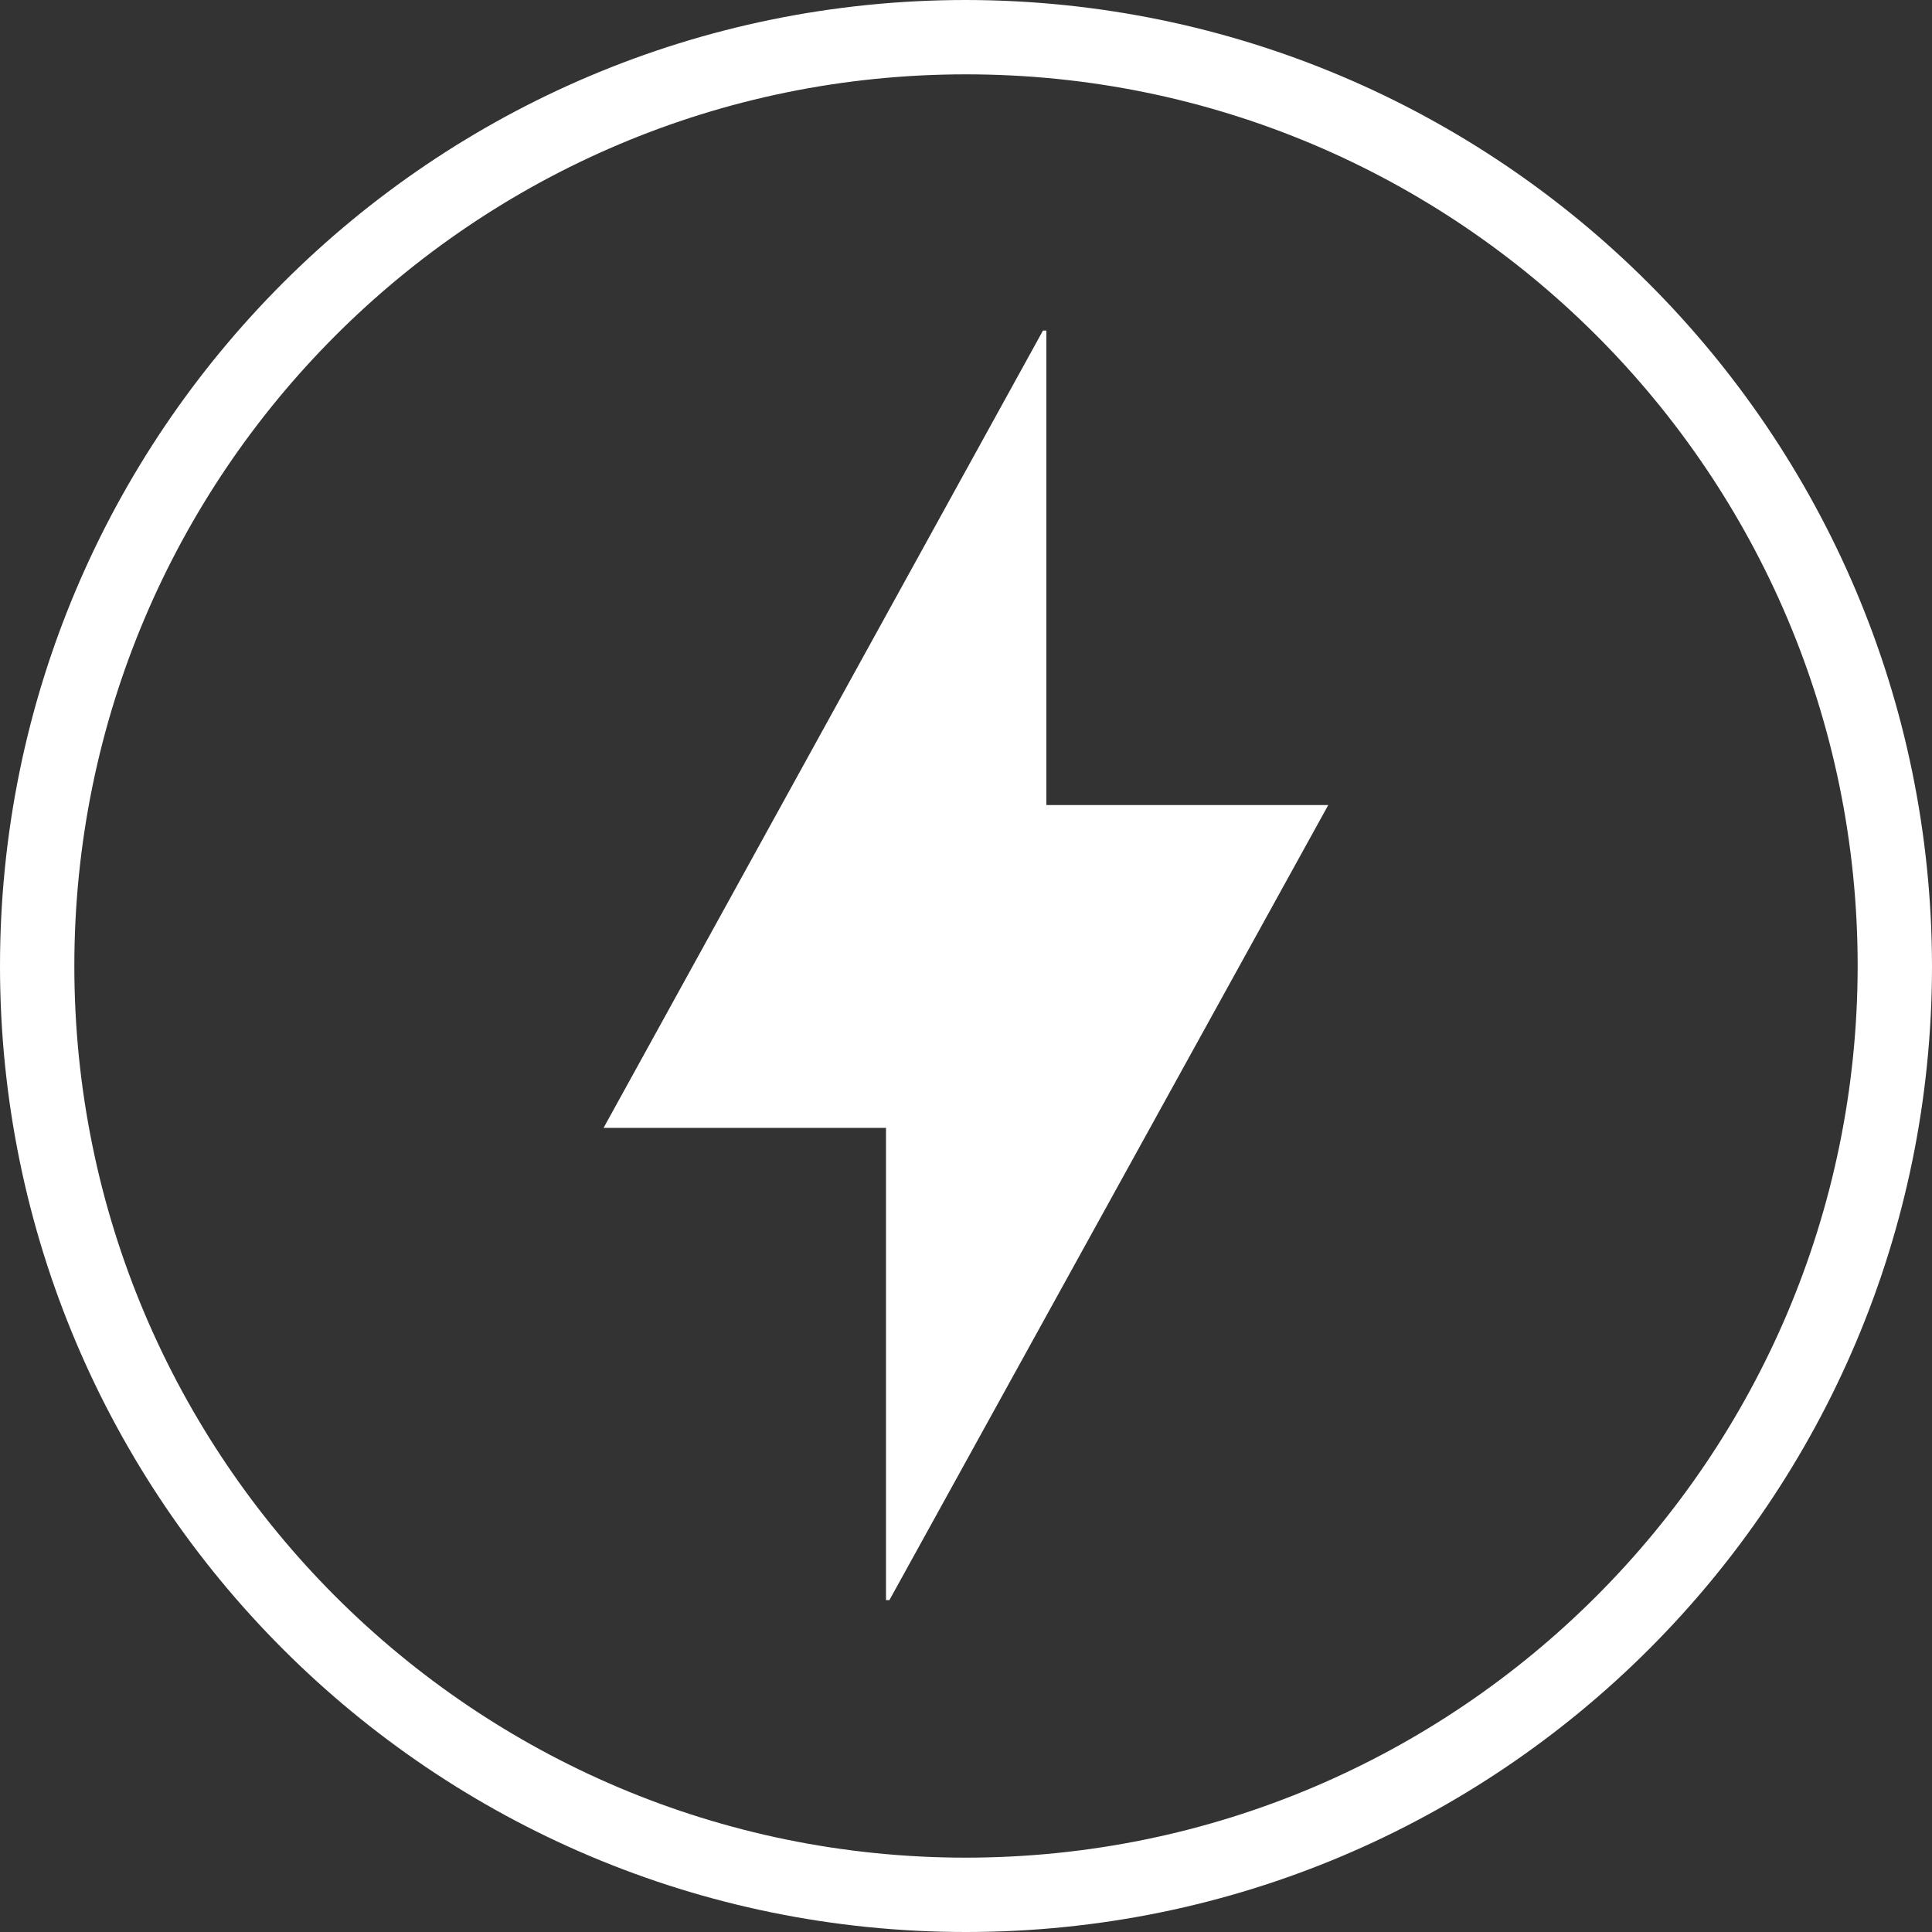
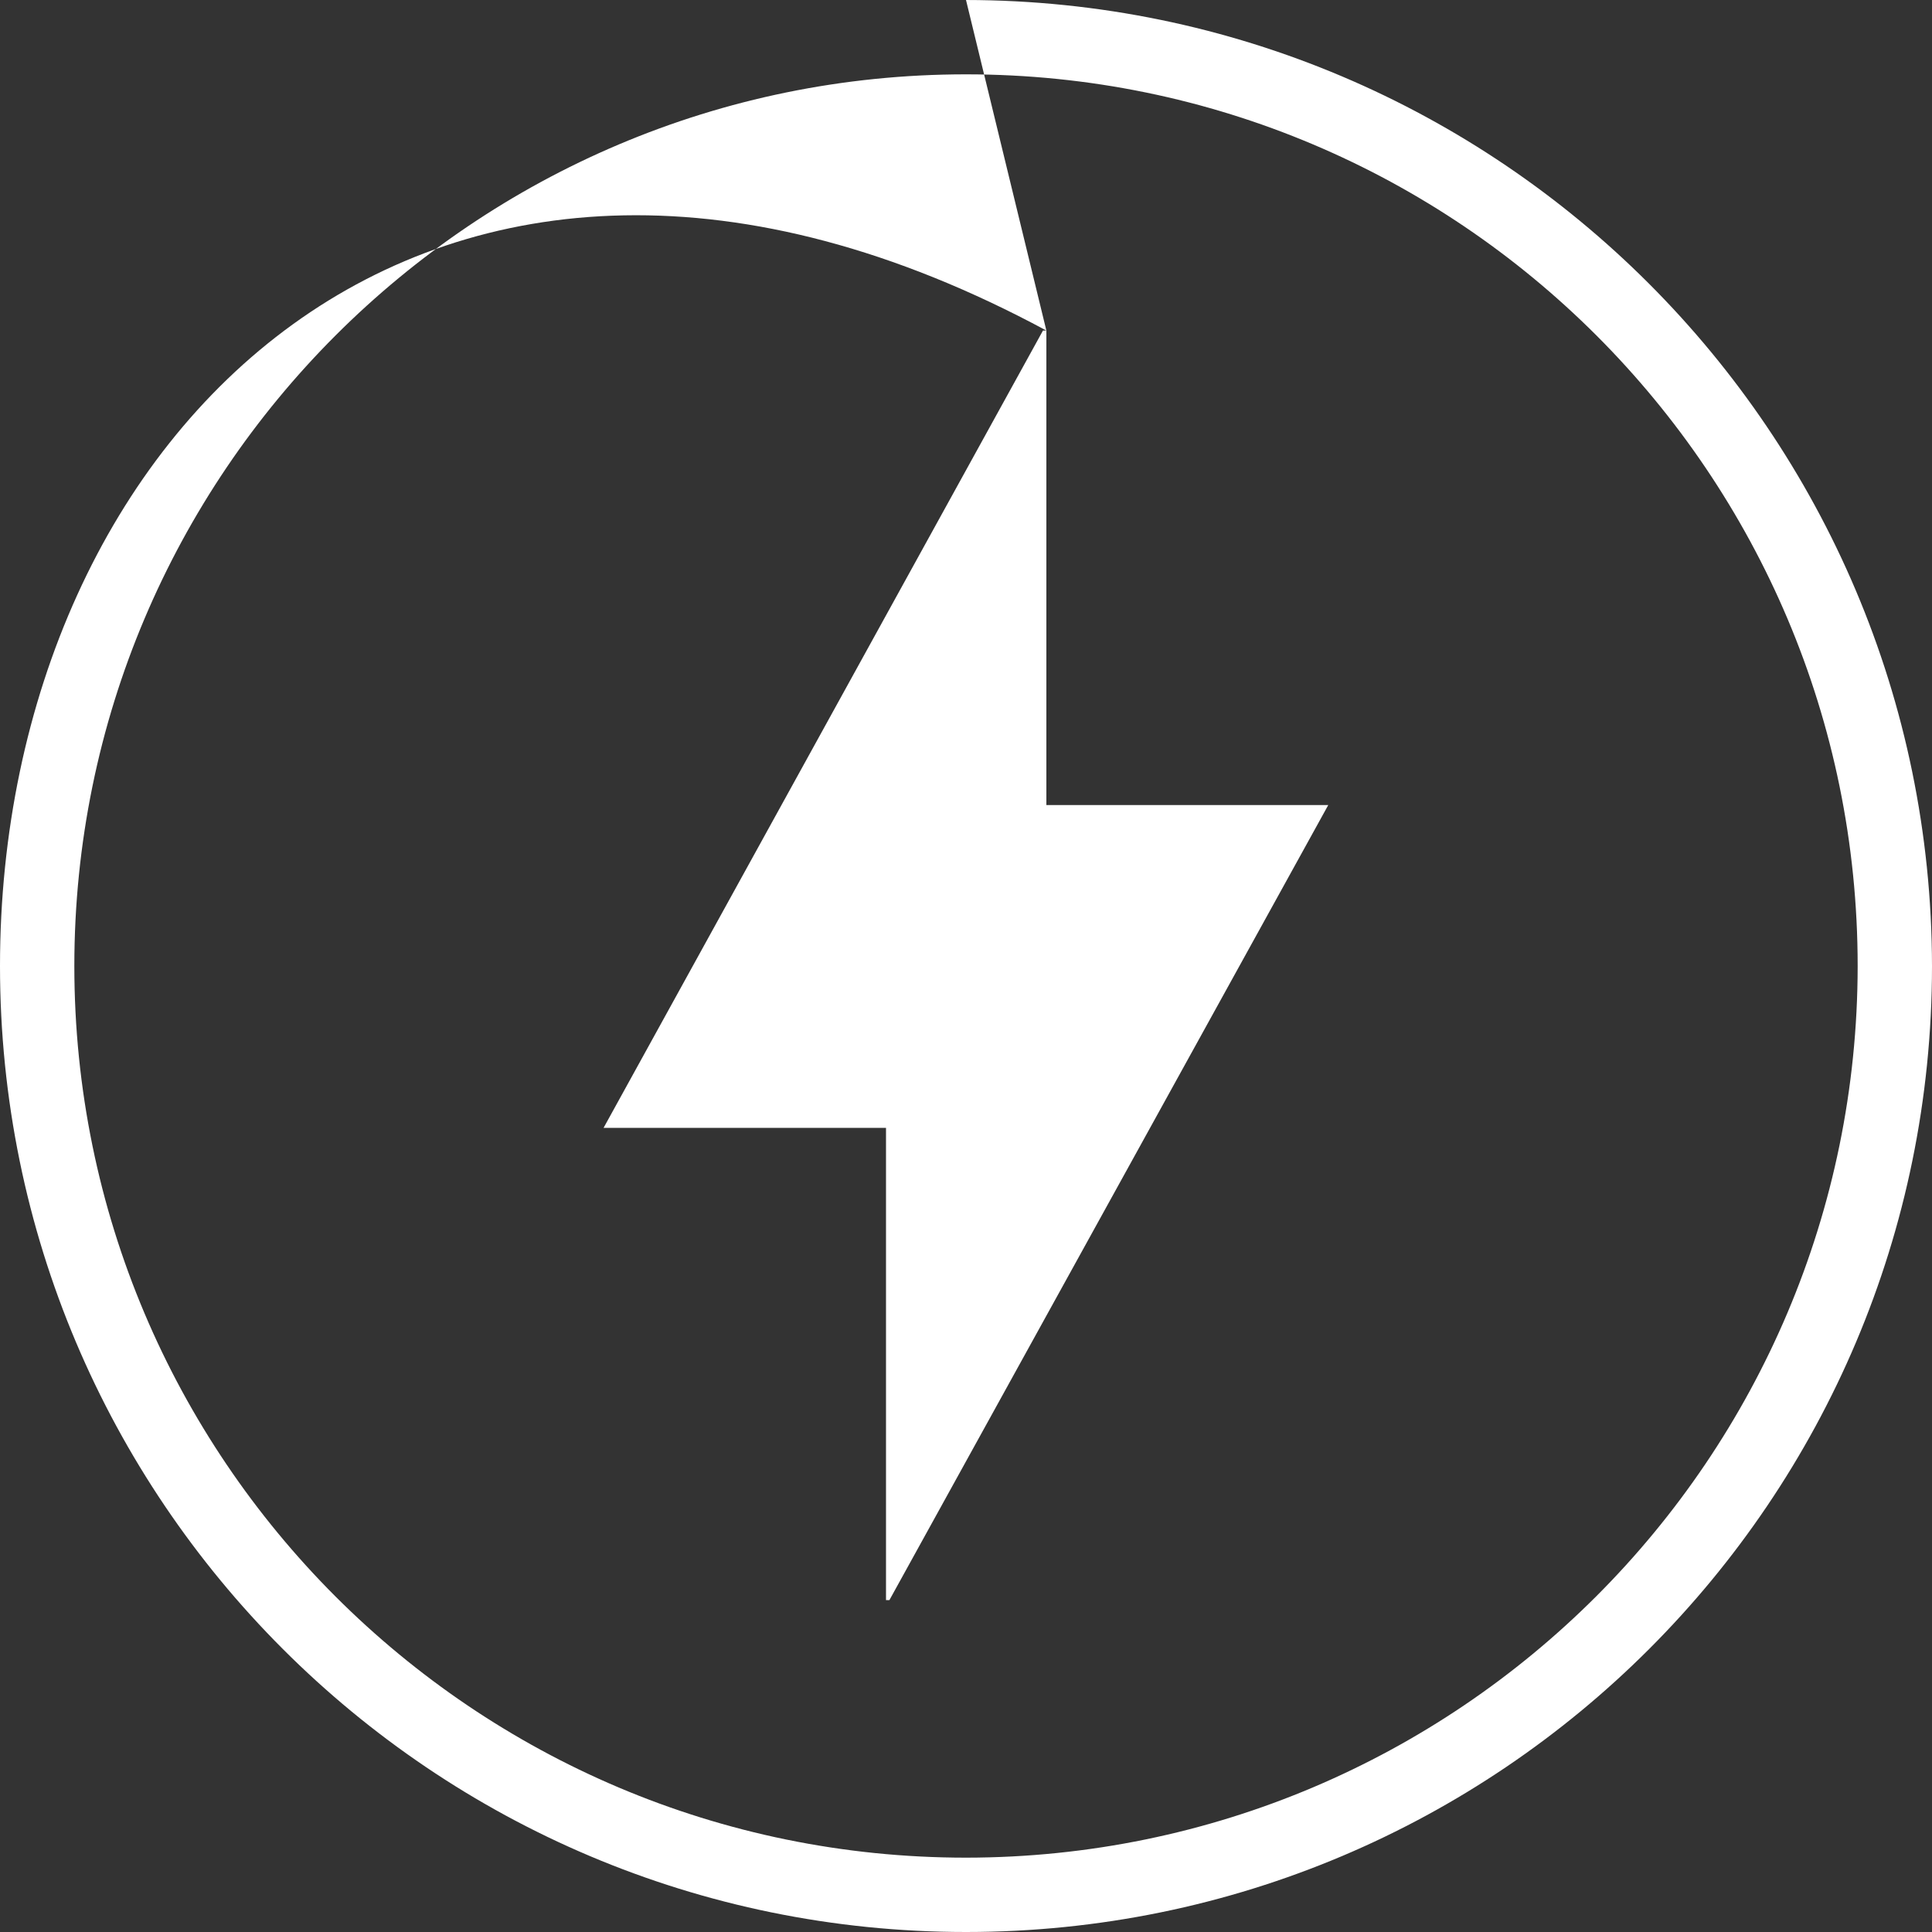
<svg xmlns="http://www.w3.org/2000/svg" version="1.1" id="Layer_1" x="0px" y="0px" viewBox="0 0 1024 1024" style="enable-background:new 0 0 1024 1024;" xml:space="preserve">
  <rect x="0" y="0" width="1024" height="1024" fill="#333333" stroke="none" />
  <style type="text/css">
	.st0{fill:#FFFFFF;}
</style>
-   <path class="st0" d="M554.6,175.2h-1.8L319.9,597.8h149.7v250.3h1.8l232.6-421.4H554.6L554.6,175.2z M512,0C229.2,0,0,229.2,0,512  s229.2,512,512,512s512-229.2,512-512C1023.6,229.4,794.6,0.4,512,0L512,0z M512,984.6C251,984.6,39.4,773,39.4,512  S251,39.4,512,39.4S984.6,251,984.6,512C984.4,772.9,772.9,984.4,512,984.6L512,984.6z" />
+   <path class="st0" d="M554.6,175.2h-1.8L319.9,597.8h149.7v250.3h1.8l232.6-421.4H554.6L554.6,175.2z C229.2,0,0,229.2,0,512  s229.2,512,512,512s512-229.2,512-512C1023.6,229.4,794.6,0.4,512,0L512,0z M512,984.6C251,984.6,39.4,773,39.4,512  S251,39.4,512,39.4S984.6,251,984.6,512C984.4,772.9,772.9,984.4,512,984.6L512,984.6z" />
</svg>